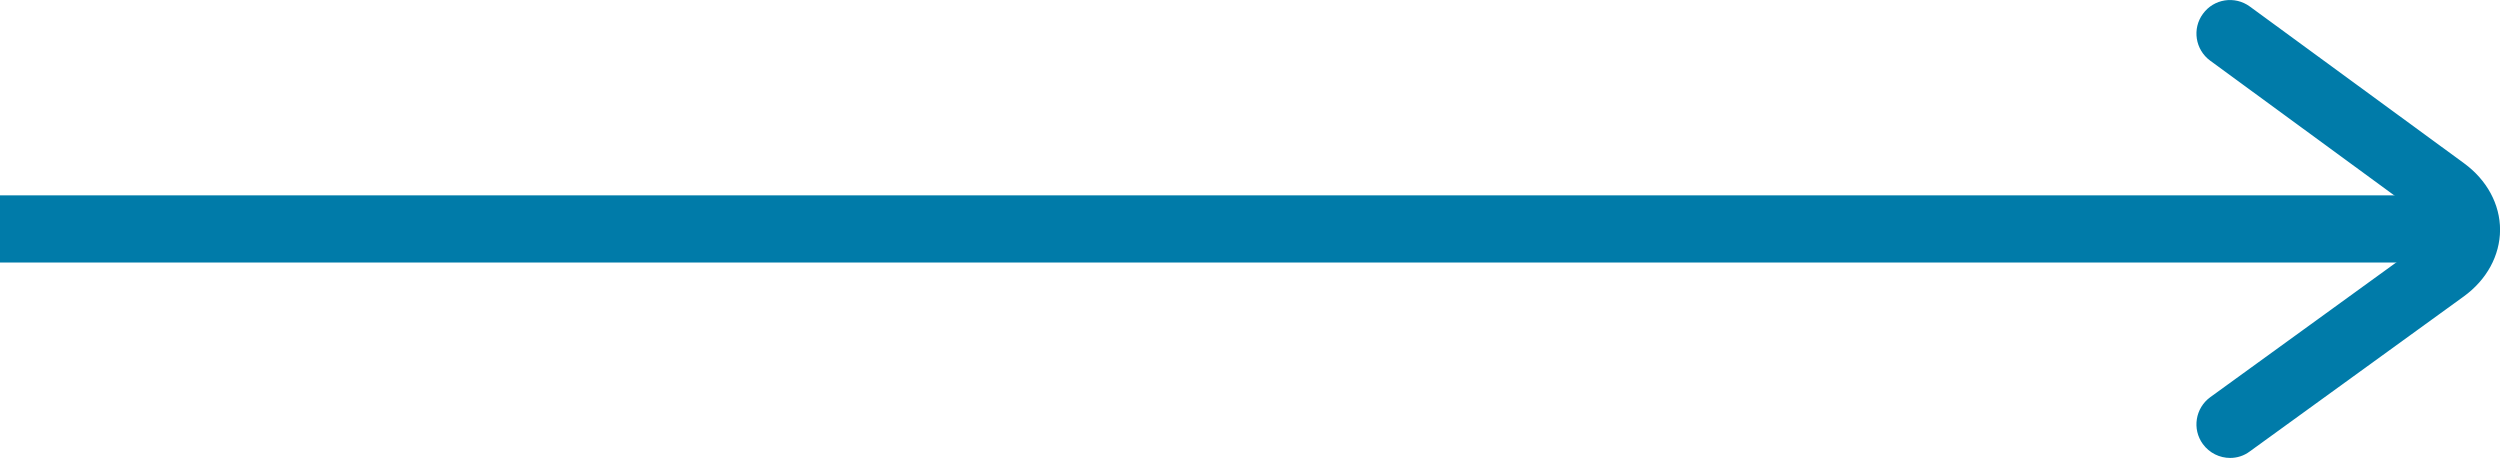
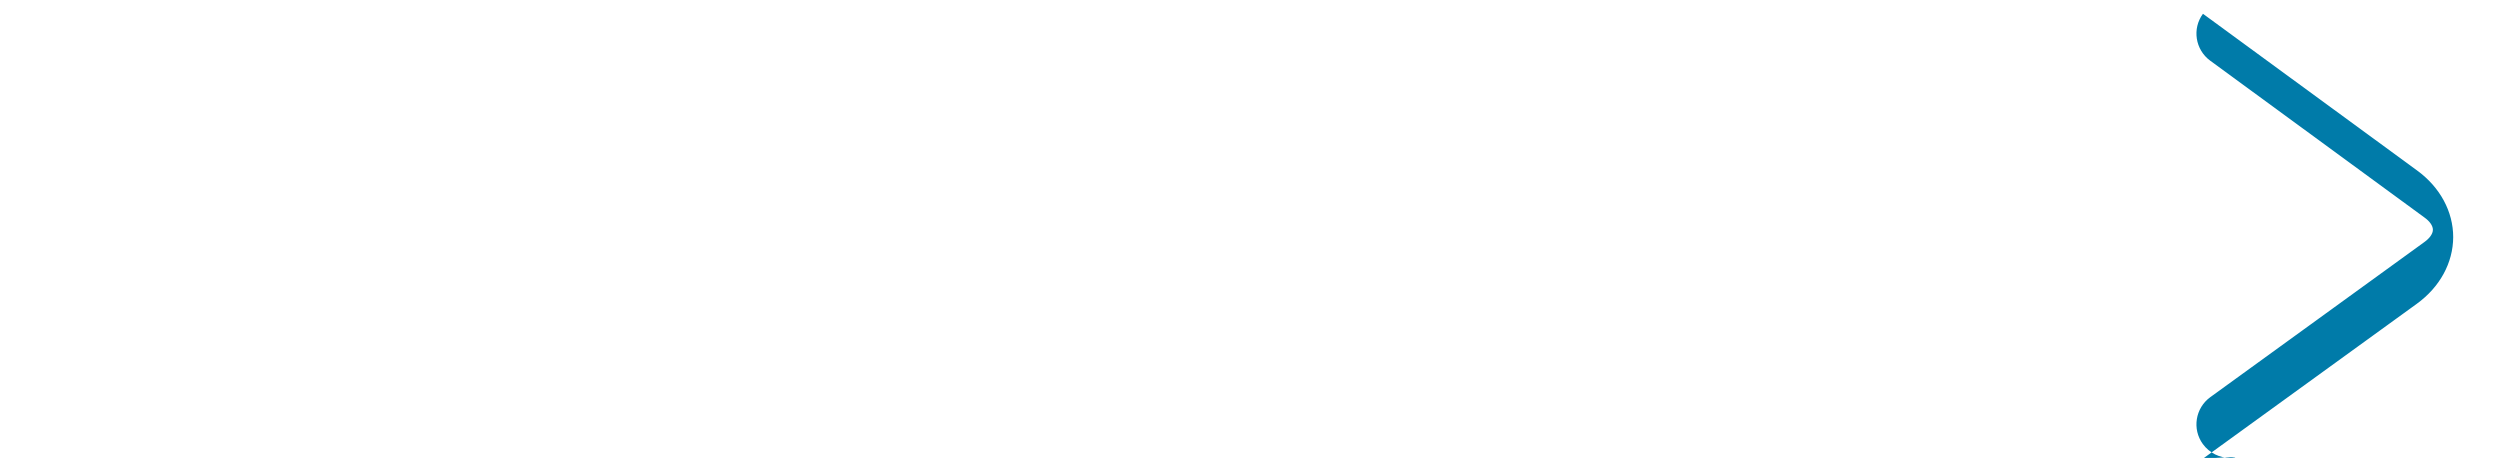
<svg xmlns="http://www.w3.org/2000/svg" version="1.1" id="Layer_1" x="0px" y="0px" width="39.902px" height="7.309px" viewBox="0 0 39.902 7.309" enable-background="new 0 0 39.902 7.309" xml:space="preserve">
  <g>
    <g>
-       <rect x="0" y="3.118" fill="#007BA9" width="39.003" height="1.072" />
-     </g>
+       </g>
    <g>
-       <path fill="#007BA9" d="M35.595,7.309c-0.166,0-0.33-0.077-0.436-0.222c-0.174-0.239-0.12-0.574,0.119-0.748l3.416-2.475    c0.087-0.062,0.137-0.135,0.137-0.197s-0.049-0.135-0.137-0.197l-3.418-2.502c-0.238-0.175-0.291-0.51-0.115-0.748    c0.174-0.239,0.508-0.291,0.748-0.116l3.418,2.501c0.367,0.268,0.576,0.656,0.576,1.064c-0.002,0.41-0.213,0.797-0.58,1.063    l-3.416,2.474C35.814,7.276,35.704,7.309,35.595,7.309z" />
+       <path fill="#007BA9" d="M35.595,7.309c-0.166,0-0.33-0.077-0.436-0.222c-0.174-0.239-0.12-0.574,0.119-0.748l3.416-2.475    c0.087-0.062,0.137-0.135,0.137-0.197s-0.049-0.135-0.137-0.197l-3.418-2.502c-0.238-0.175-0.291-0.51-0.115-0.748    l3.418,2.501c0.367,0.268,0.576,0.656,0.576,1.064c-0.002,0.41-0.213,0.797-0.58,1.063    l-3.416,2.474C35.814,7.276,35.704,7.309,35.595,7.309z" />
    </g>
  </g>
</svg>